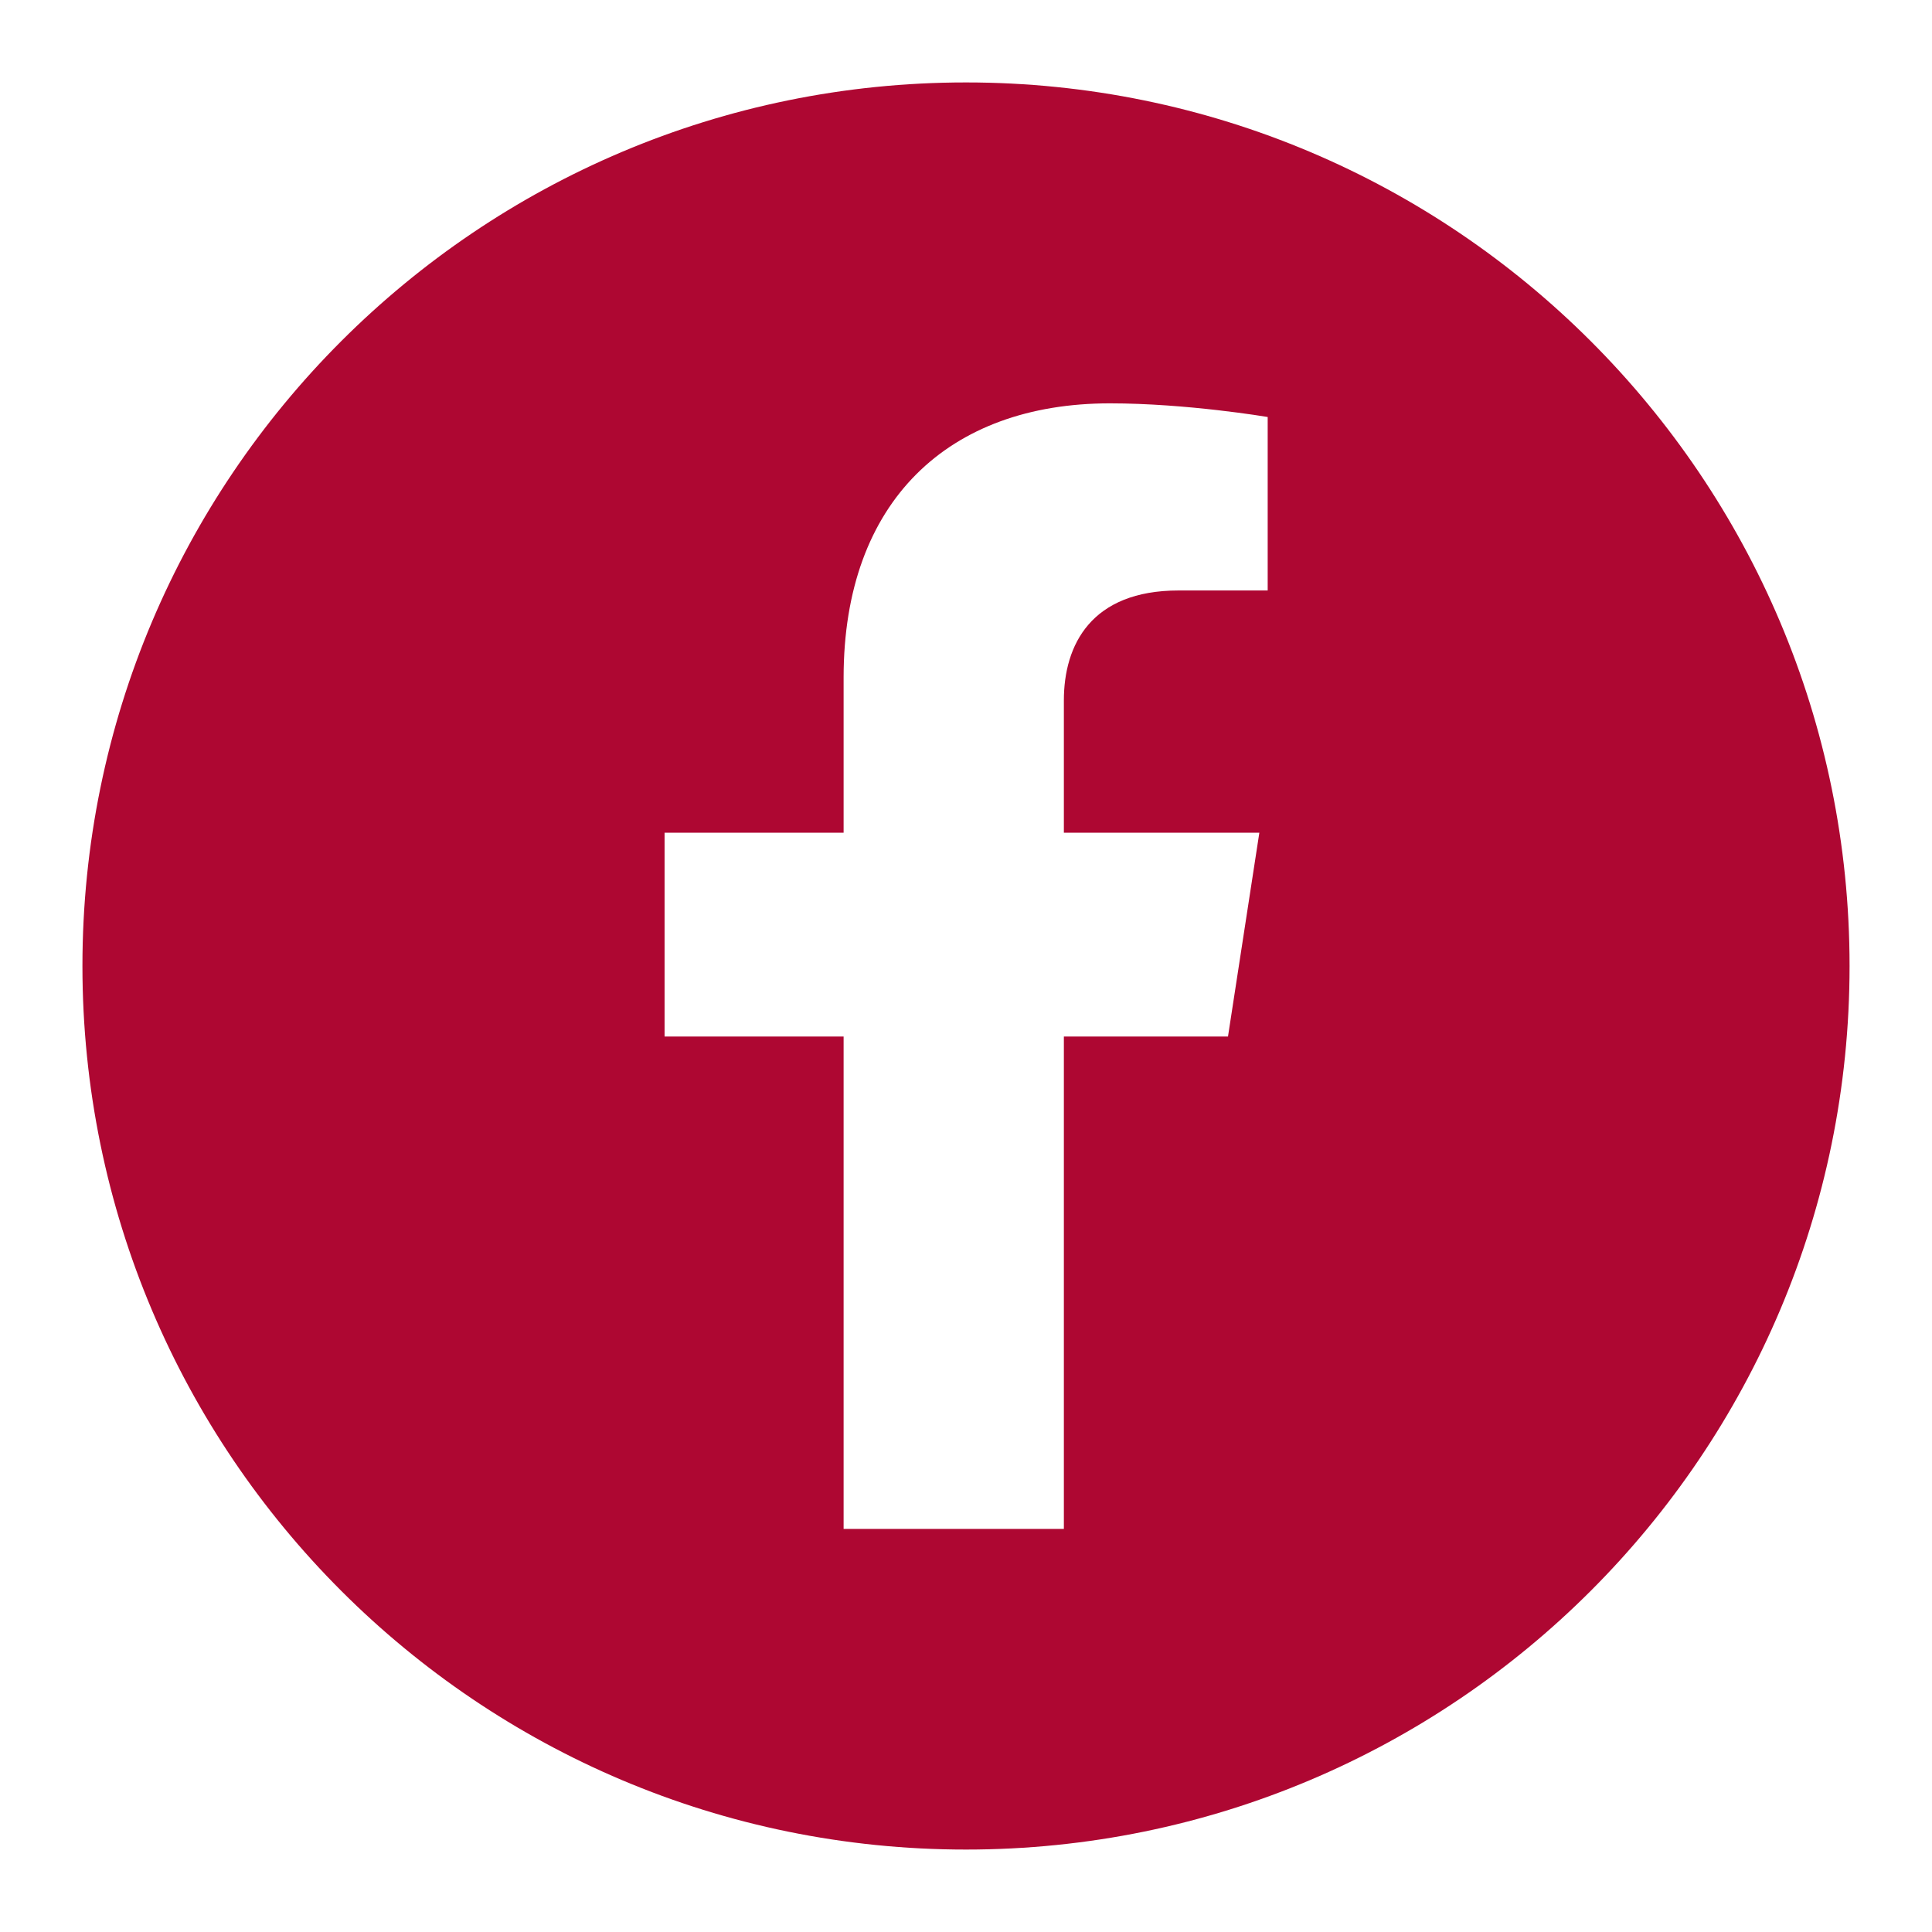
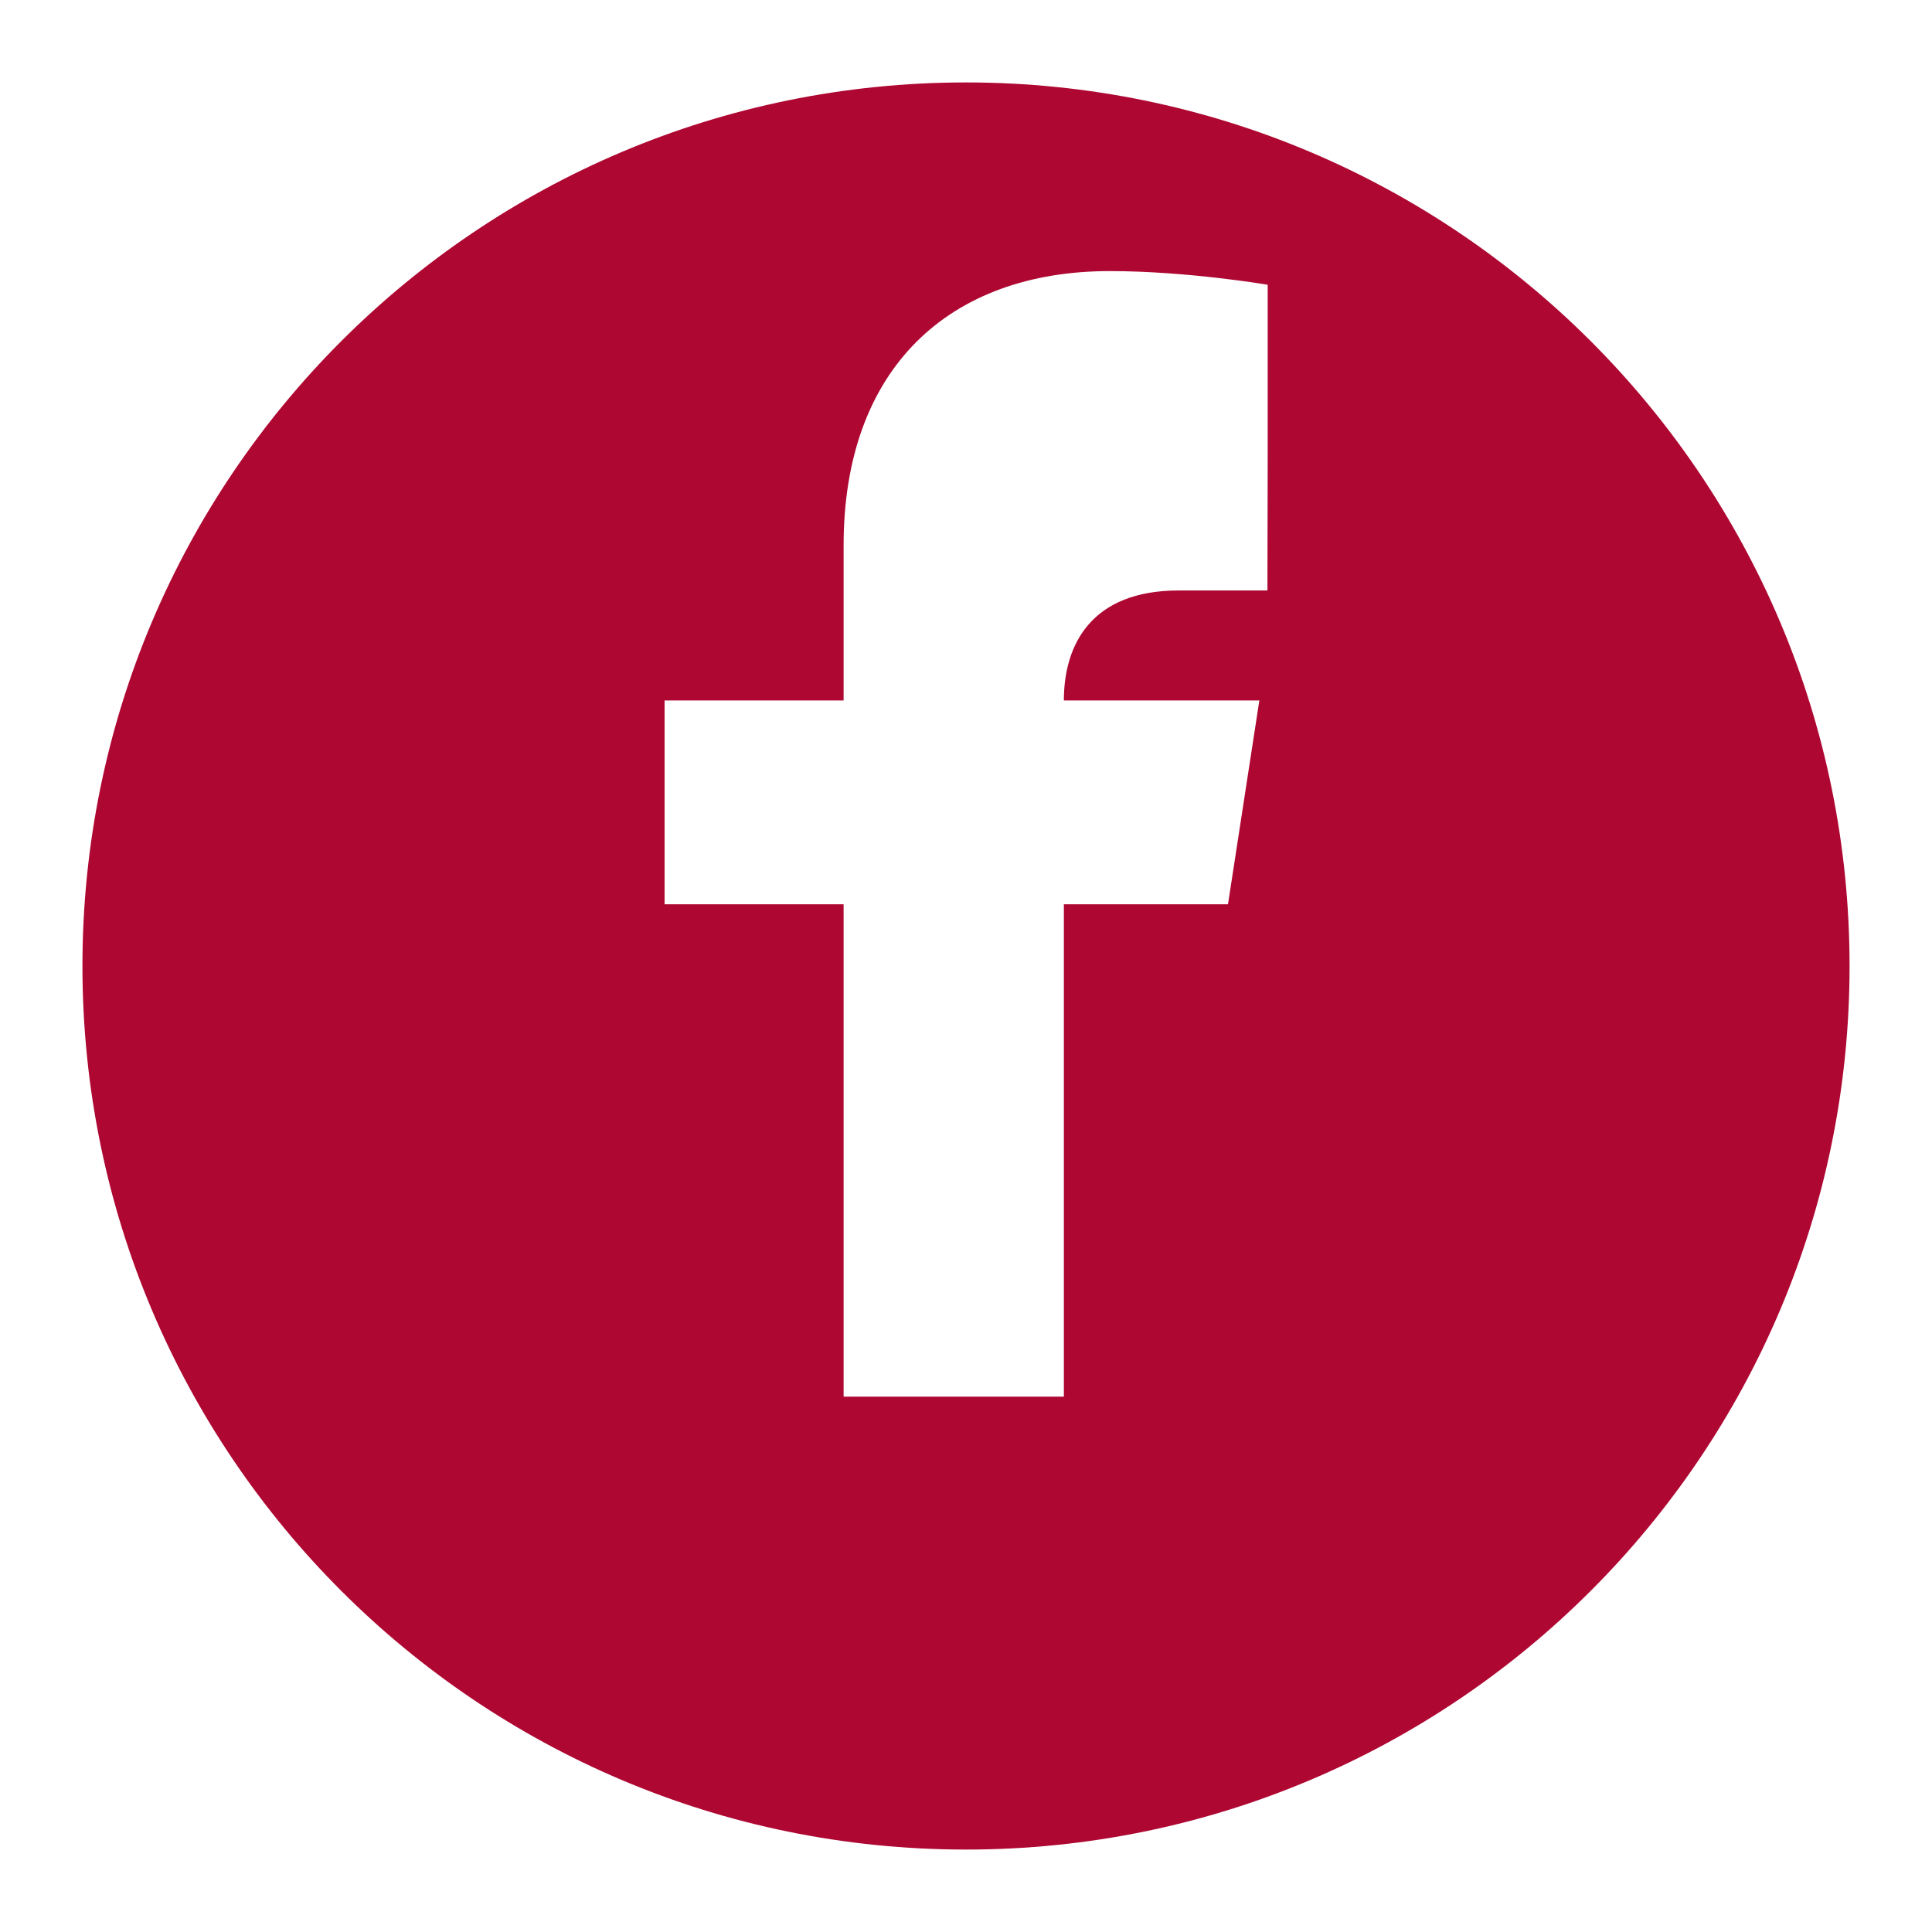
<svg xmlns="http://www.w3.org/2000/svg" id="Capa_1" data-name="Capa 1" viewBox="0 0 75.9 76.4" width="32px" height="32px">
  <defs>
    <style>
      .cls-1 {
        fill: #ae0732;
      }
    </style>
  </defs>
-   <path class="cls-1" d="M37.95,3.26C18.65,3.26,3.01,18.9,3.01,38.2s15.64,34.94,34.94,34.94,34.94-15.64,34.94-34.94S57.25,3.26,37.95,3.26ZM49.87,23.35h-3.51c-3.46,0-4.54,2.15-4.54,4.35v5.23h7.73l-1.24,8.06h-6.49v19.47h-8.71v-19.47h-7.08v-8.06h7.08v-6.14c0-6.98,4.16-10.84,10.53-10.84,3.05,0,6.24.54,6.24.54v6.86Z" />
+   <path class="cls-1" d="M37.95,3.26C18.65,3.26,3.01,18.9,3.01,38.2s15.64,34.94,34.94,34.94,34.94-15.64,34.94-34.94S57.25,3.26,37.95,3.26ZM49.87,23.35h-3.51c-3.46,0-4.54,2.15-4.54,4.35h7.73l-1.24,8.06h-6.49v19.47h-8.71v-19.47h-7.08v-8.06h7.08v-6.14c0-6.98,4.16-10.84,10.53-10.84,3.05,0,6.24.54,6.24.54v6.86Z" />
</svg>